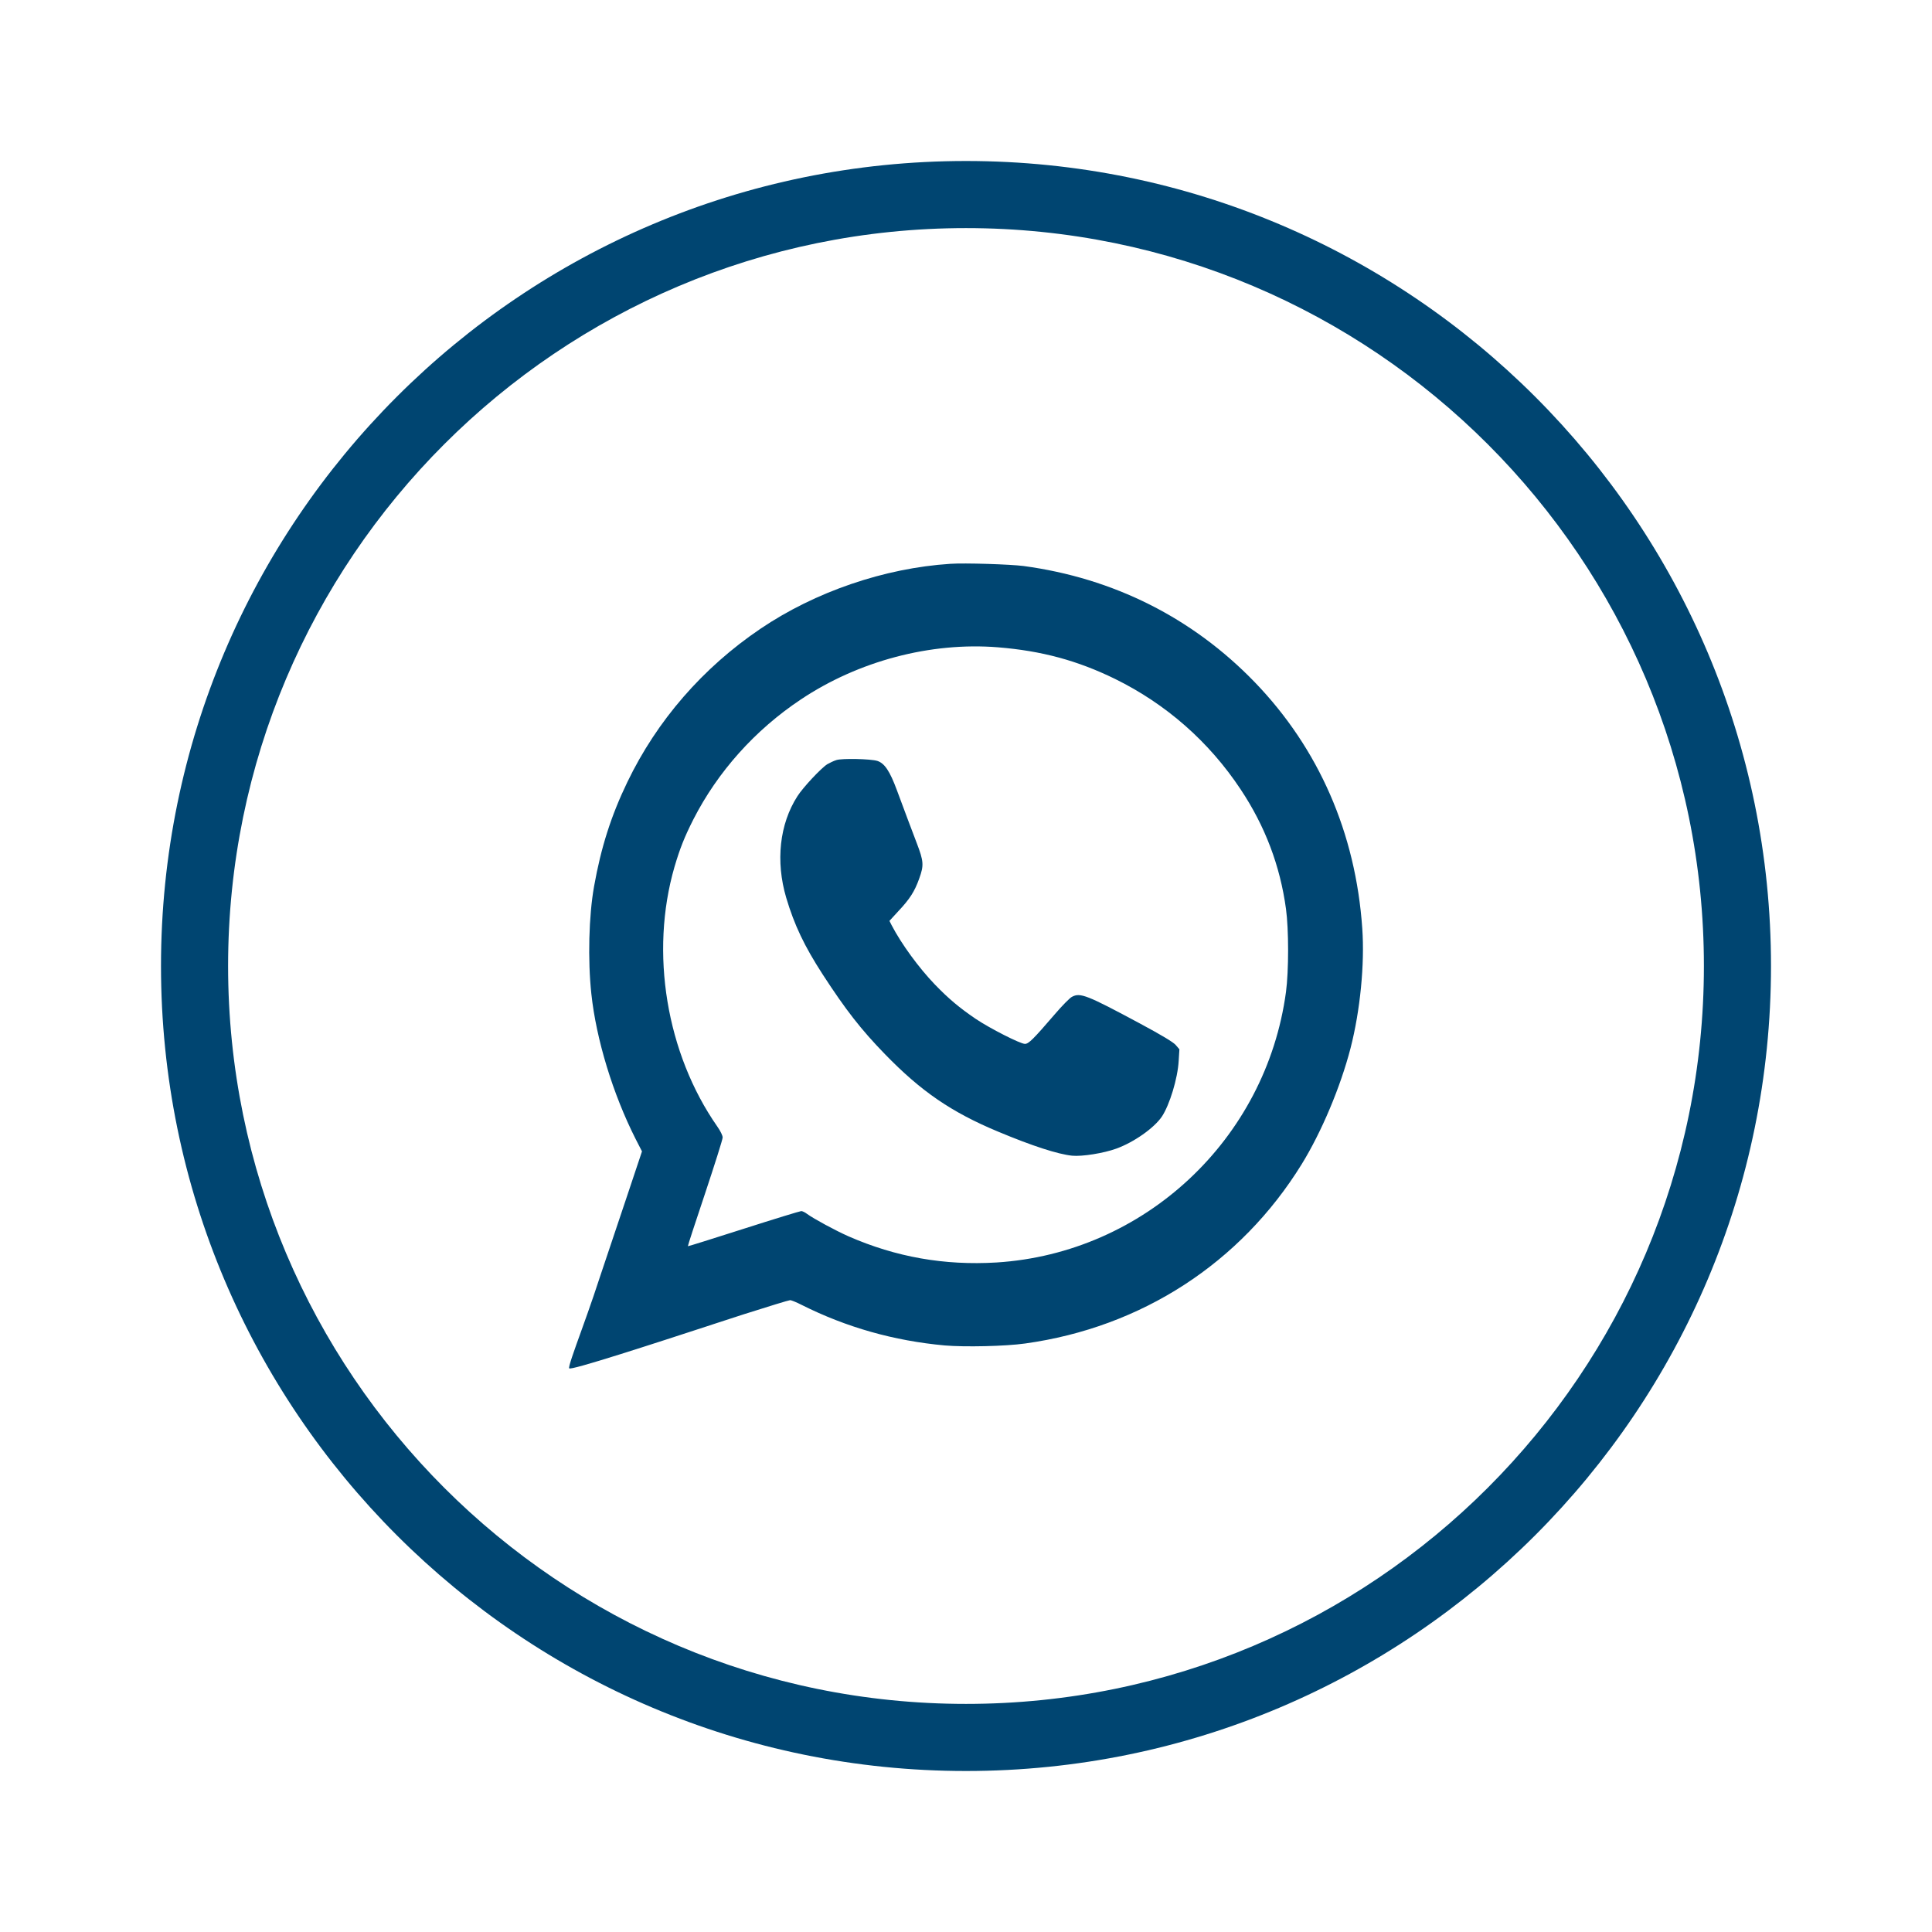
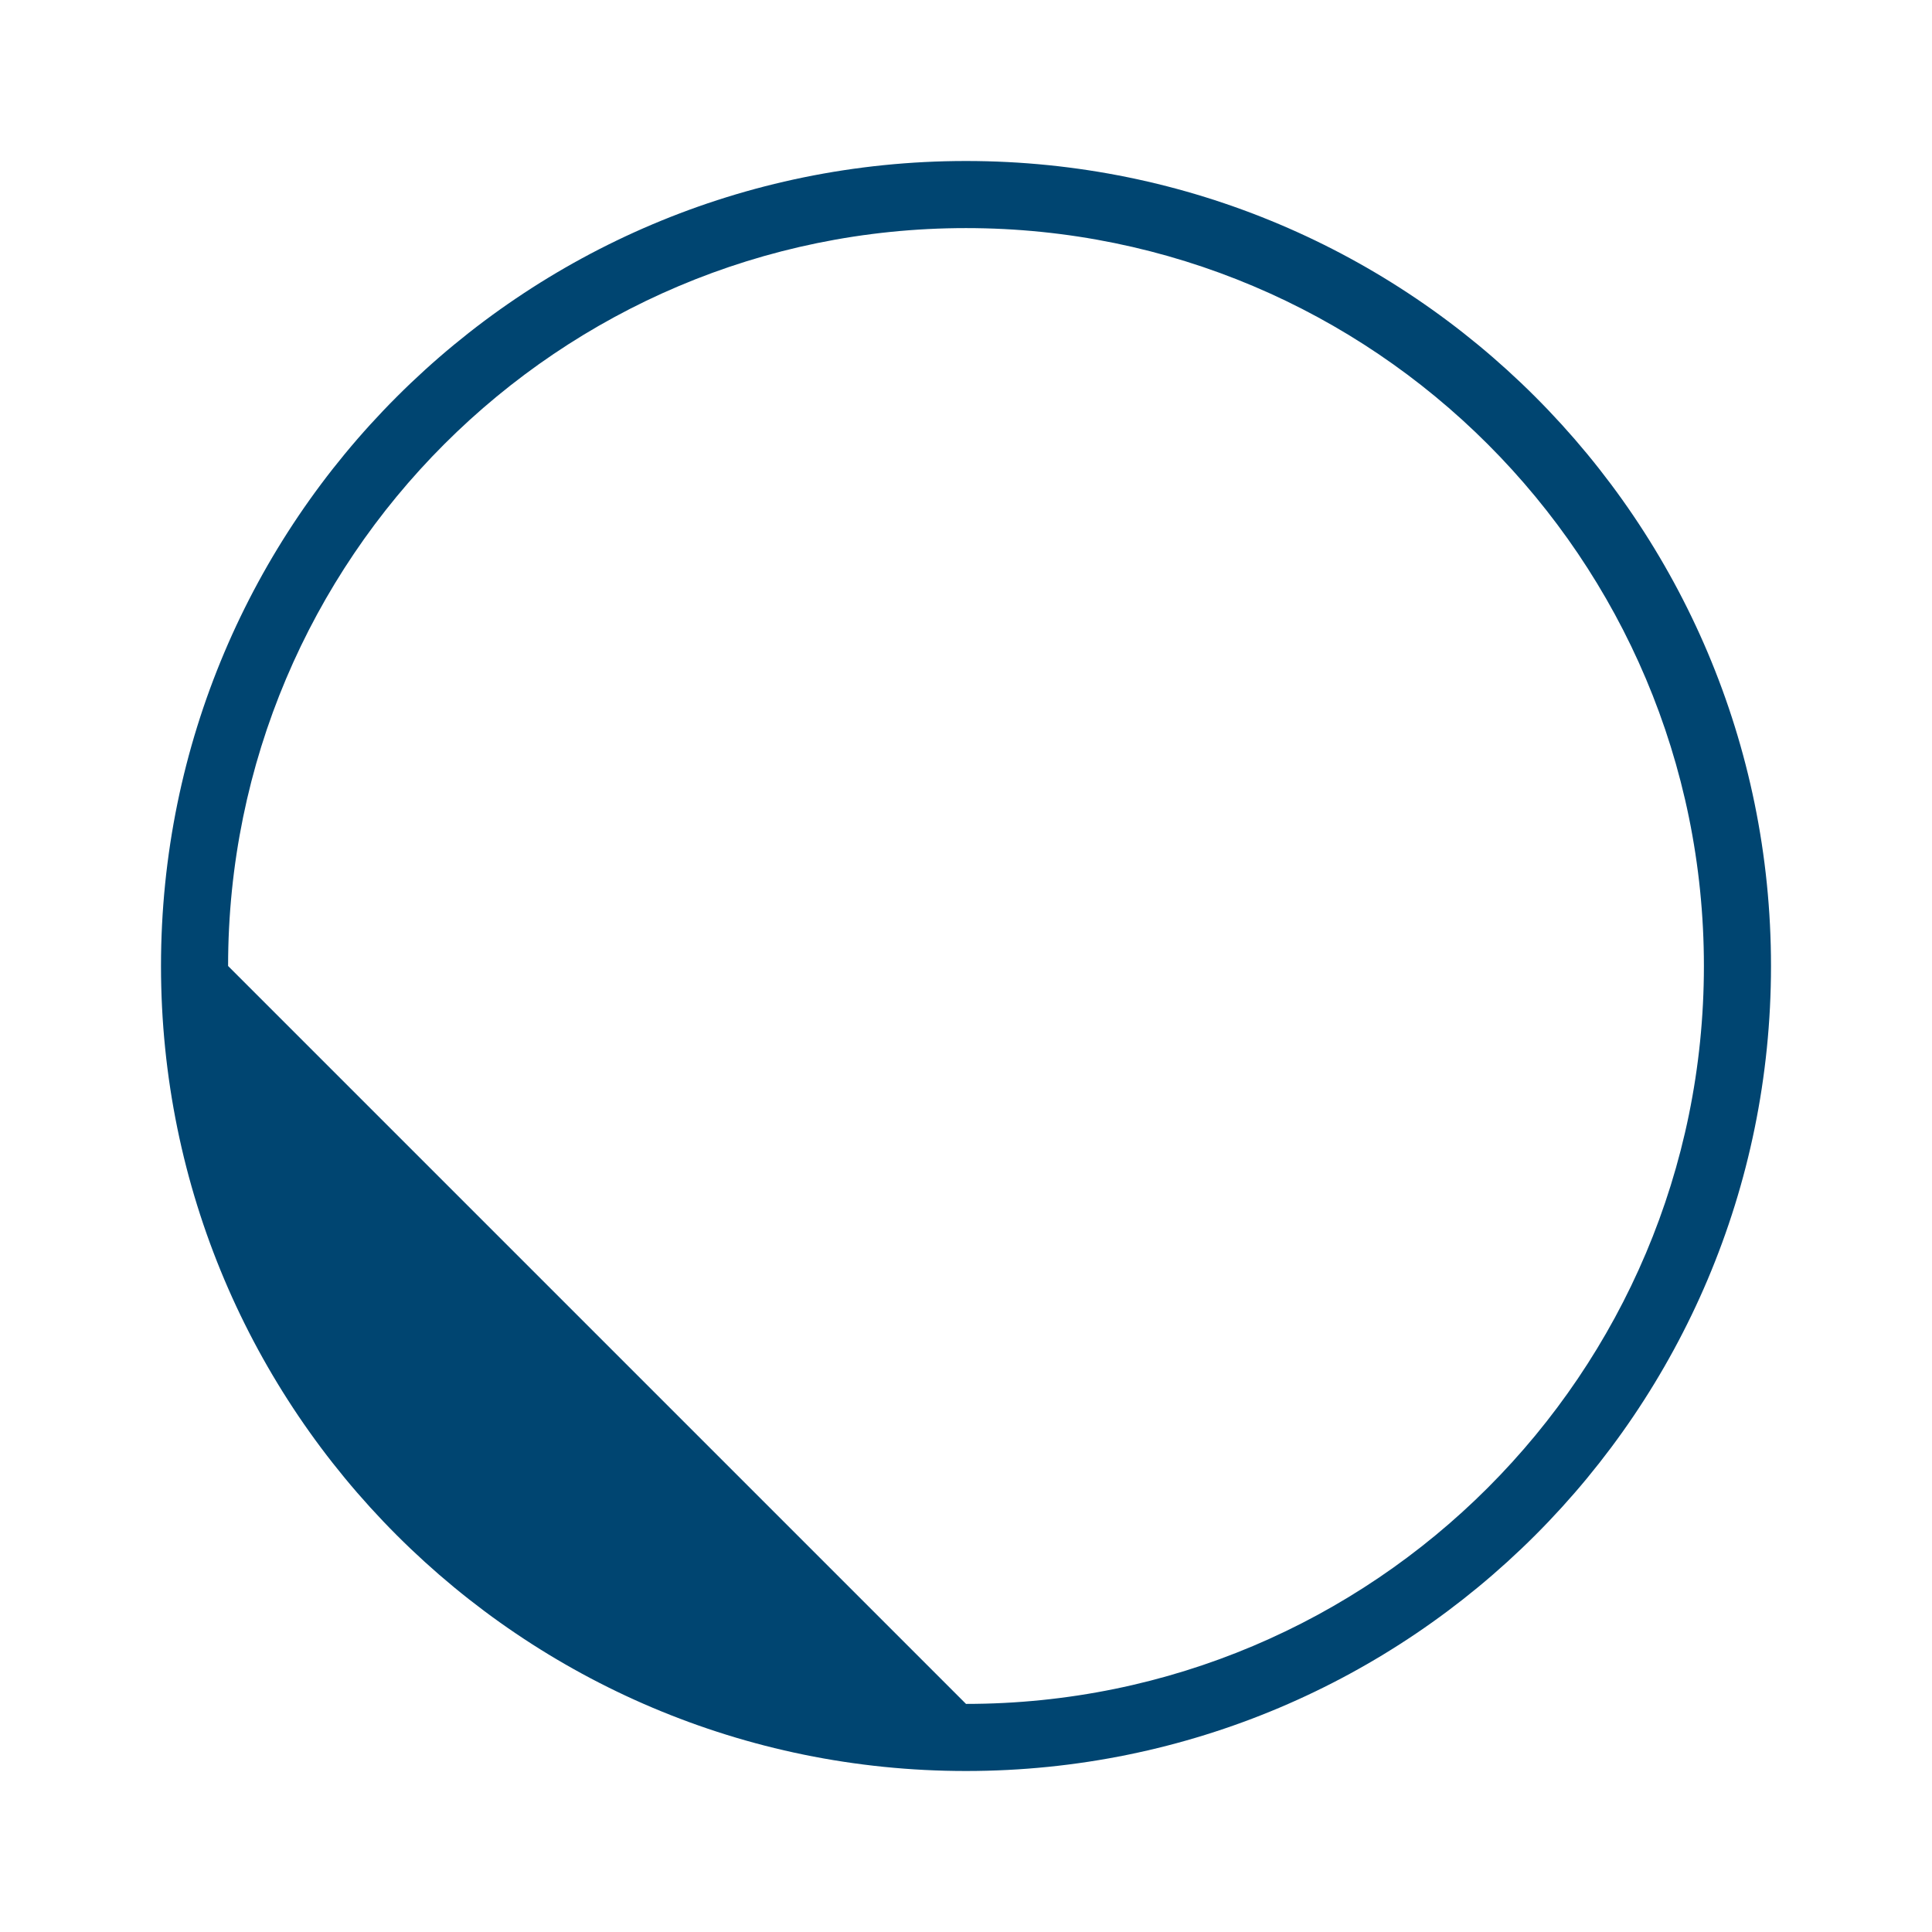
<svg xmlns="http://www.w3.org/2000/svg" width="48" height="48" viewBox="0 0 48 48" fill="none">
-   <path fill-rule="evenodd" clip-rule="evenodd" d="M23.609 14.008C21.972 14.114 20.253 14.702 18.894 15.621C17.46 16.591 16.323 17.901 15.587 19.429C15.183 20.266 14.932 21.054 14.759 22.024C14.629 22.752 14.601 23.849 14.692 24.692C14.813 25.826 15.229 27.184 15.79 28.294L15.95 28.606L15.578 29.719C15.416 30.2 15.151 30.992 14.922 31.674L14.747 32.199C14.656 32.468 14.547 32.771 14.447 33.05L14.447 33.05L14.447 33.05C14.265 33.555 14.111 33.982 14.143 33.994C14.128 34.073 16.284 33.369 17.694 32.909L17.695 32.908C18.005 32.807 18.279 32.718 18.485 32.651C19.085 32.46 19.601 32.302 19.631 32.302C19.659 32.302 19.789 32.354 19.919 32.421C21.029 32.978 22.211 33.312 23.47 33.427C23.967 33.47 24.98 33.448 25.468 33.379C28.36 32.978 30.822 31.381 32.338 28.928C32.832 28.127 33.302 27.012 33.554 26.041C33.793 25.111 33.908 23.956 33.845 23.064C33.681 20.696 32.765 18.598 31.174 16.949C29.63 15.351 27.666 14.363 25.428 14.062C25.101 14.02 23.967 13.983 23.609 14.008ZM24.794 16.082C25.877 16.17 26.765 16.409 27.702 16.867C28.972 17.492 30.037 18.425 30.825 19.614C31.431 20.526 31.804 21.509 31.95 22.582C32.02 23.091 32.02 24.122 31.95 24.644C31.456 28.309 28.43 31.135 24.758 31.366C23.463 31.444 22.26 31.232 21.083 30.717C20.759 30.574 20.222 30.283 20.055 30.162C20.004 30.122 19.937 30.089 19.907 30.089C19.88 30.089 19.234 30.286 18.476 30.529C17.718 30.771 17.093 30.968 17.09 30.962C17.084 30.956 17.278 30.365 17.518 29.649C17.757 28.931 17.954 28.309 17.954 28.261C17.954 28.212 17.9 28.1 17.821 27.988C16.554 26.172 16.141 23.665 16.757 21.539C16.893 21.078 17.005 20.796 17.227 20.357C17.833 19.171 18.758 18.137 19.895 17.379C21.329 16.421 23.121 15.948 24.794 16.082ZM20.555 18.986C20.613 18.953 20.713 18.904 20.782 18.883C20.925 18.838 21.622 18.853 21.795 18.904C21.977 18.962 22.107 19.156 22.283 19.632C22.498 20.211 22.623 20.545 22.777 20.948C22.95 21.4 22.956 21.5 22.838 21.827C22.723 22.149 22.605 22.334 22.317 22.64L22.098 22.879L22.153 22.988C22.395 23.452 22.829 24.047 23.229 24.462C23.566 24.811 23.832 25.035 24.242 25.314C24.593 25.55 25.349 25.935 25.464 25.935C25.555 25.935 25.667 25.826 26.206 25.199C26.388 24.986 26.582 24.789 26.634 24.765C26.84 24.656 27.007 24.723 28.317 25.426C28.869 25.723 29.141 25.887 29.208 25.96L29.302 26.069L29.284 26.357C29.26 26.793 29.059 27.451 28.866 27.742C28.672 28.027 28.171 28.379 27.735 28.537C27.419 28.652 26.883 28.737 26.637 28.713C26.282 28.676 25.652 28.473 24.797 28.115C23.639 27.633 22.884 27.115 21.986 26.19C21.389 25.575 21.016 25.096 20.44 24.21C19.985 23.507 19.736 22.985 19.533 22.303C19.267 21.4 19.366 20.475 19.812 19.781C19.952 19.562 20.4 19.083 20.555 18.986Z" fill="#004571" />
-   <path fill-rule="evenodd" clip-rule="evenodd" d="M24 42.333C34.125 42.333 42.333 34.125 42.333 24C42.333 13.875 34.125 5.667 24 5.667C13.875 5.667 5.667 13.875 5.667 24C5.667 34.125 13.875 42.333 24 42.333ZM24 44C35.046 44 44 35.046 44 24C44 12.954 35.046 4 24 4C12.954 4 4 12.954 4 24C4 35.046 12.954 44 24 44Z" fill="#004571" />
+   <path fill-rule="evenodd" clip-rule="evenodd" d="M24 42.333C34.125 42.333 42.333 34.125 42.333 24C42.333 13.875 34.125 5.667 24 5.667C13.875 5.667 5.667 13.875 5.667 24ZM24 44C35.046 44 44 35.046 44 24C44 12.954 35.046 4 24 4C12.954 4 4 12.954 4 24C4 35.046 12.954 44 24 44Z" fill="#004571" />
</svg>